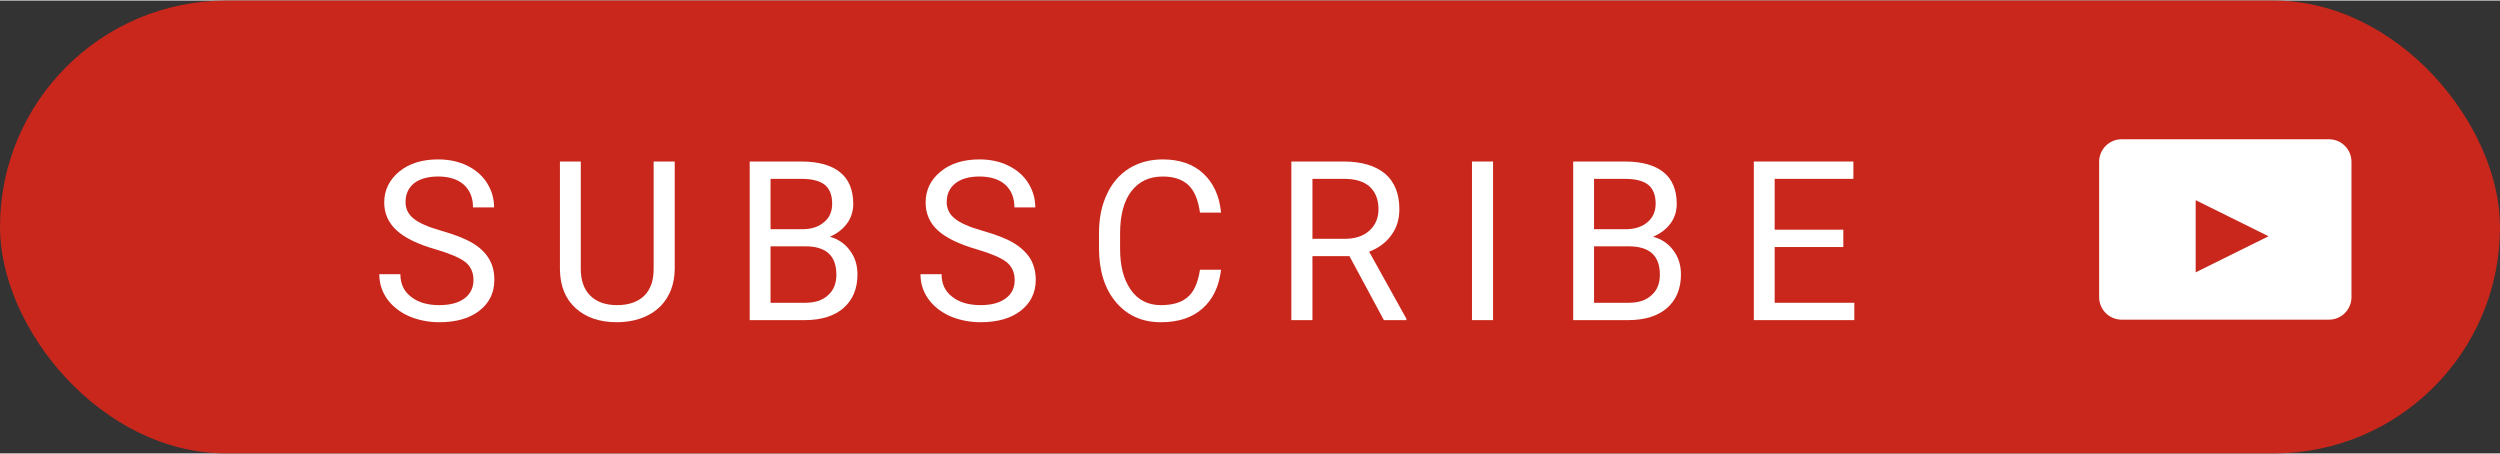
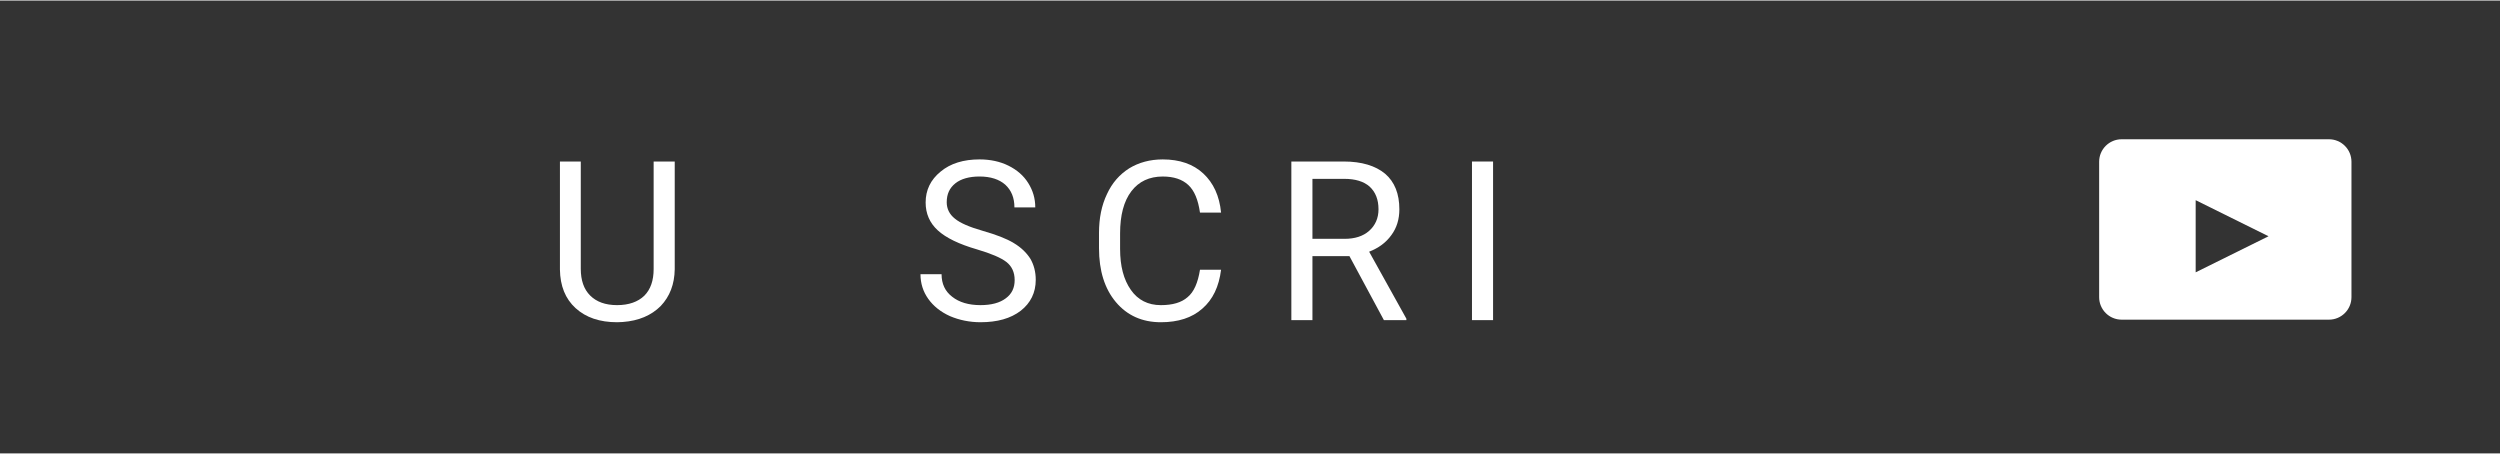
<svg xmlns="http://www.w3.org/2000/svg" xml:space="preserve" width="413px" height="75px" version="1.1" style="shape-rendering:geometricPrecision; text-rendering:geometricPrecision; image-rendering:optimizeQuality; fill-rule:evenodd; clip-rule:evenodd" viewBox="0 0 106.71 19.33">
  <rect x="0" y="0" width="106.71" height="19.33" fill="#333333" stroke="none" />
  <defs>
    <style type="text/css">
   
    .fil0 {fill:#C9271C}
    .fil1 {fill:white}
    .fil2 {fill:white;fill-rule:nonzero}
   
  </style>
  </defs>
  <g id="Слой_x0020_1">
-     <rect class="fil0" width="106.71" height="19.33" rx="9.66" ry="9.66" />
    <path class="fil1" d="M90.56 5.92l8.85 0c0.53,0 0.96,0.43 0.96,0.96l0 5.78c0,0.53 -0.43,0.96 -0.96,0.96l-8.85 0c-0.53,0 -0.96,-0.43 -0.96,-0.96l0 -5.78c0,-0.53 0.43,-0.96 0.96,-0.96zm3.16 2.6l3.11 1.54 -3.11 1.54 0 -3.08z" />
-     <path class="fil2" d="M18.6 10.62c-0.77,-0.22 -1.32,-0.49 -1.67,-0.81 -0.35,-0.32 -0.53,-0.72 -0.53,-1.19 0,-0.53 0.22,-0.97 0.64,-1.32 0.43,-0.35 0.98,-0.52 1.66,-0.52 0.47,0 0.88,0.09 1.25,0.27 0.36,0.18 0.64,0.42 0.84,0.74 0.2,0.32 0.3,0.66 0.3,1.04l-0.9 0c0,-0.41 -0.13,-0.73 -0.39,-0.97 -0.26,-0.23 -0.62,-0.35 -1.1,-0.35 -0.44,0 -0.78,0.1 -1.03,0.29 -0.24,0.2 -0.36,0.46 -0.36,0.81 0,0.27 0.11,0.51 0.35,0.7 0.23,0.19 0.63,0.36 1.19,0.52 0.56,0.16 1,0.33 1.32,0.52 0.32,0.19 0.55,0.42 0.7,0.67 0.16,0.26 0.23,0.56 0.23,0.9 0,0.55 -0.21,0.99 -0.64,1.32 -0.42,0.33 -1,0.49 -1.71,0.49 -0.46,0 -0.9,-0.09 -1.3,-0.26 -0.4,-0.18 -0.71,-0.43 -0.93,-0.74 -0.22,-0.31 -0.33,-0.66 -0.33,-1.05l0.9 0c0,0.41 0.15,0.73 0.45,0.96 0.3,0.24 0.7,0.36 1.21,0.36 0.47,0 0.83,-0.1 1.08,-0.29 0.25,-0.19 0.38,-0.45 0.38,-0.78 0,-0.33 -0.12,-0.59 -0.35,-0.77 -0.23,-0.18 -0.65,-0.36 -1.26,-0.54z" />
    <path id="1" class="fil2" d="M28.8 6.87l0 4.6c-0.01,0.64 -0.21,1.16 -0.6,1.57 -0.4,0.4 -0.94,0.63 -1.62,0.68l-0.24 0.01c-0.74,0 -1.33,-0.2 -1.77,-0.6 -0.44,-0.4 -0.66,-0.95 -0.67,-1.65l0 -4.61 0.89 0 0 4.58c0,0.49 0.13,0.87 0.4,1.14 0.27,0.27 0.65,0.41 1.15,0.41 0.5,0 0.89,-0.14 1.16,-0.4 0.27,-0.27 0.4,-0.65 0.4,-1.14l0 -4.59 0.9 0z" />
-     <path id="2" class="fil2" d="M32 13.64l0 -6.77 2.21 0c0.73,0 1.28,0.16 1.65,0.46 0.37,0.3 0.56,0.75 0.56,1.35 0,0.31 -0.09,0.6 -0.27,0.84 -0.18,0.24 -0.42,0.43 -0.73,0.56 0.36,0.1 0.65,0.3 0.86,0.59 0.21,0.28 0.32,0.62 0.32,1.02 0,0.61 -0.2,1.08 -0.59,1.43 -0.39,0.34 -0.95,0.52 -1.67,0.52l-2.34 0zm0.89 -3.15l0 2.41 1.47 0c0.42,0 0.74,-0.1 0.98,-0.32 0.24,-0.21 0.36,-0.5 0.36,-0.88 0,-0.81 -0.44,-1.21 -1.32,-1.21l-1.49 0zm0 -0.73l1.35 0c0.39,0 0.7,-0.1 0.93,-0.3 0.24,-0.19 0.35,-0.46 0.35,-0.79 0,-0.37 -0.11,-0.64 -0.32,-0.81 -0.22,-0.17 -0.55,-0.25 -0.99,-0.25l-1.32 0 0 2.15z" />
    <path id="3" class="fil2" d="M41.7 10.62c-0.76,-0.22 -1.32,-0.49 -1.67,-0.81 -0.35,-0.32 -0.52,-0.72 -0.52,-1.19 0,-0.53 0.21,-0.97 0.64,-1.32 0.42,-0.35 0.98,-0.52 1.66,-0.52 0.46,0 0.88,0.09 1.24,0.27 0.36,0.18 0.64,0.42 0.84,0.74 0.2,0.32 0.3,0.66 0.3,1.04l-0.89 0c0,-0.41 -0.13,-0.73 -0.39,-0.97 -0.26,-0.23 -0.63,-0.35 -1.1,-0.35 -0.44,0 -0.79,0.1 -1.03,0.29 -0.25,0.2 -0.37,0.46 -0.37,0.81 0,0.27 0.11,0.51 0.35,0.7 0.23,0.19 0.63,0.36 1.19,0.52 0.56,0.16 1.01,0.33 1.32,0.52 0.32,0.19 0.55,0.42 0.71,0.67 0.15,0.26 0.23,0.56 0.23,0.9 0,0.55 -0.22,0.99 -0.64,1.32 -0.43,0.33 -1,0.49 -1.72,0.49 -0.46,0 -0.9,-0.09 -1.3,-0.26 -0.4,-0.18 -0.71,-0.43 -0.93,-0.74 -0.22,-0.31 -0.33,-0.66 -0.33,-1.05l0.9 0c0,0.41 0.15,0.73 0.45,0.96 0.3,0.24 0.71,0.36 1.21,0.36 0.47,0 0.83,-0.1 1.08,-0.29 0.26,-0.19 0.38,-0.45 0.38,-0.78 0,-0.33 -0.12,-0.59 -0.35,-0.77 -0.23,-0.18 -0.65,-0.36 -1.26,-0.54z" />
    <path id="4" class="fil2" d="M52.12 11.49c-0.09,0.72 -0.35,1.27 -0.8,1.66 -0.44,0.39 -1.03,0.58 -1.77,0.58 -0.8,0 -1.44,-0.29 -1.92,-0.86 -0.48,-0.57 -0.72,-1.34 -0.72,-2.3l0 -0.65c0,-0.63 0.11,-1.18 0.34,-1.66 0.22,-0.48 0.54,-0.84 0.95,-1.1 0.41,-0.25 0.89,-0.38 1.43,-0.38 0.72,0 1.3,0.2 1.73,0.6 0.43,0.4 0.69,0.95 0.76,1.67l-0.9 0c-0.08,-0.55 -0.24,-0.94 -0.5,-1.18 -0.26,-0.24 -0.62,-0.36 -1.09,-0.36 -0.57,0 -1.02,0.21 -1.34,0.63 -0.32,0.42 -0.48,1.02 -0.48,1.8l0 0.66c0,0.73 0.15,1.31 0.46,1.75 0.3,0.43 0.73,0.65 1.28,0.65 0.5,0 0.88,-0.11 1.14,-0.34 0.27,-0.22 0.44,-0.61 0.53,-1.17l0.9 0z" />
    <path id="5" class="fil2" d="M57.6 10.91l-1.58 0 0 2.73 -0.9 0 0 -6.77 2.24 0c0.76,0 1.35,0.18 1.76,0.52 0.41,0.35 0.61,0.86 0.61,1.52 0,0.42 -0.11,0.79 -0.34,1.1 -0.23,0.32 -0.54,0.55 -0.95,0.71l1.59 2.86 0 0.06 -0.96 0 -1.47 -2.73zm-1.58 -0.74l1.37 0c0.44,0 0.79,-0.11 1.05,-0.34 0.26,-0.23 0.4,-0.54 0.4,-0.92 0,-0.42 -0.13,-0.74 -0.38,-0.97 -0.25,-0.22 -0.61,-0.33 -1.08,-0.33l-1.36 0 0 2.56z" />
    <polygon id="6" class="fil2" points="63.73,13.64 62.83,13.64 62.83,6.87 63.73,6.87 " />
-     <path id="7" class="fil2" d="M67.15 13.64l0 -6.77 2.21 0c0.73,0 1.28,0.16 1.65,0.46 0.37,0.3 0.56,0.75 0.56,1.35 0,0.31 -0.09,0.6 -0.27,0.84 -0.18,0.24 -0.43,0.43 -0.74,0.56 0.37,0.1 0.66,0.3 0.87,0.59 0.21,0.28 0.32,0.62 0.32,1.02 0,0.61 -0.2,1.08 -0.59,1.43 -0.39,0.34 -0.95,0.52 -1.67,0.52l-2.34 0zm0.89 -3.15l0 2.41 1.47 0c0.42,0 0.74,-0.1 0.98,-0.32 0.24,-0.21 0.36,-0.5 0.36,-0.88 0,-0.81 -0.44,-1.21 -1.33,-1.21l-1.48 0zm0 -0.73l1.34 0c0.39,0 0.71,-0.1 0.94,-0.3 0.23,-0.19 0.35,-0.46 0.35,-0.79 0,-0.37 -0.11,-0.64 -0.32,-0.81 -0.22,-0.17 -0.55,-0.25 -0.99,-0.25l-1.32 0 0 2.15z" />
-     <polygon id="8" class="fil2" points="78.68,10.52 75.75,10.52 75.75,12.9 79.15,12.9 79.15,13.64 74.86,13.64 74.86,6.87 79.11,6.87 79.11,7.61 75.75,7.61 75.75,9.78 78.68,9.78 " />
  </g>
</svg>